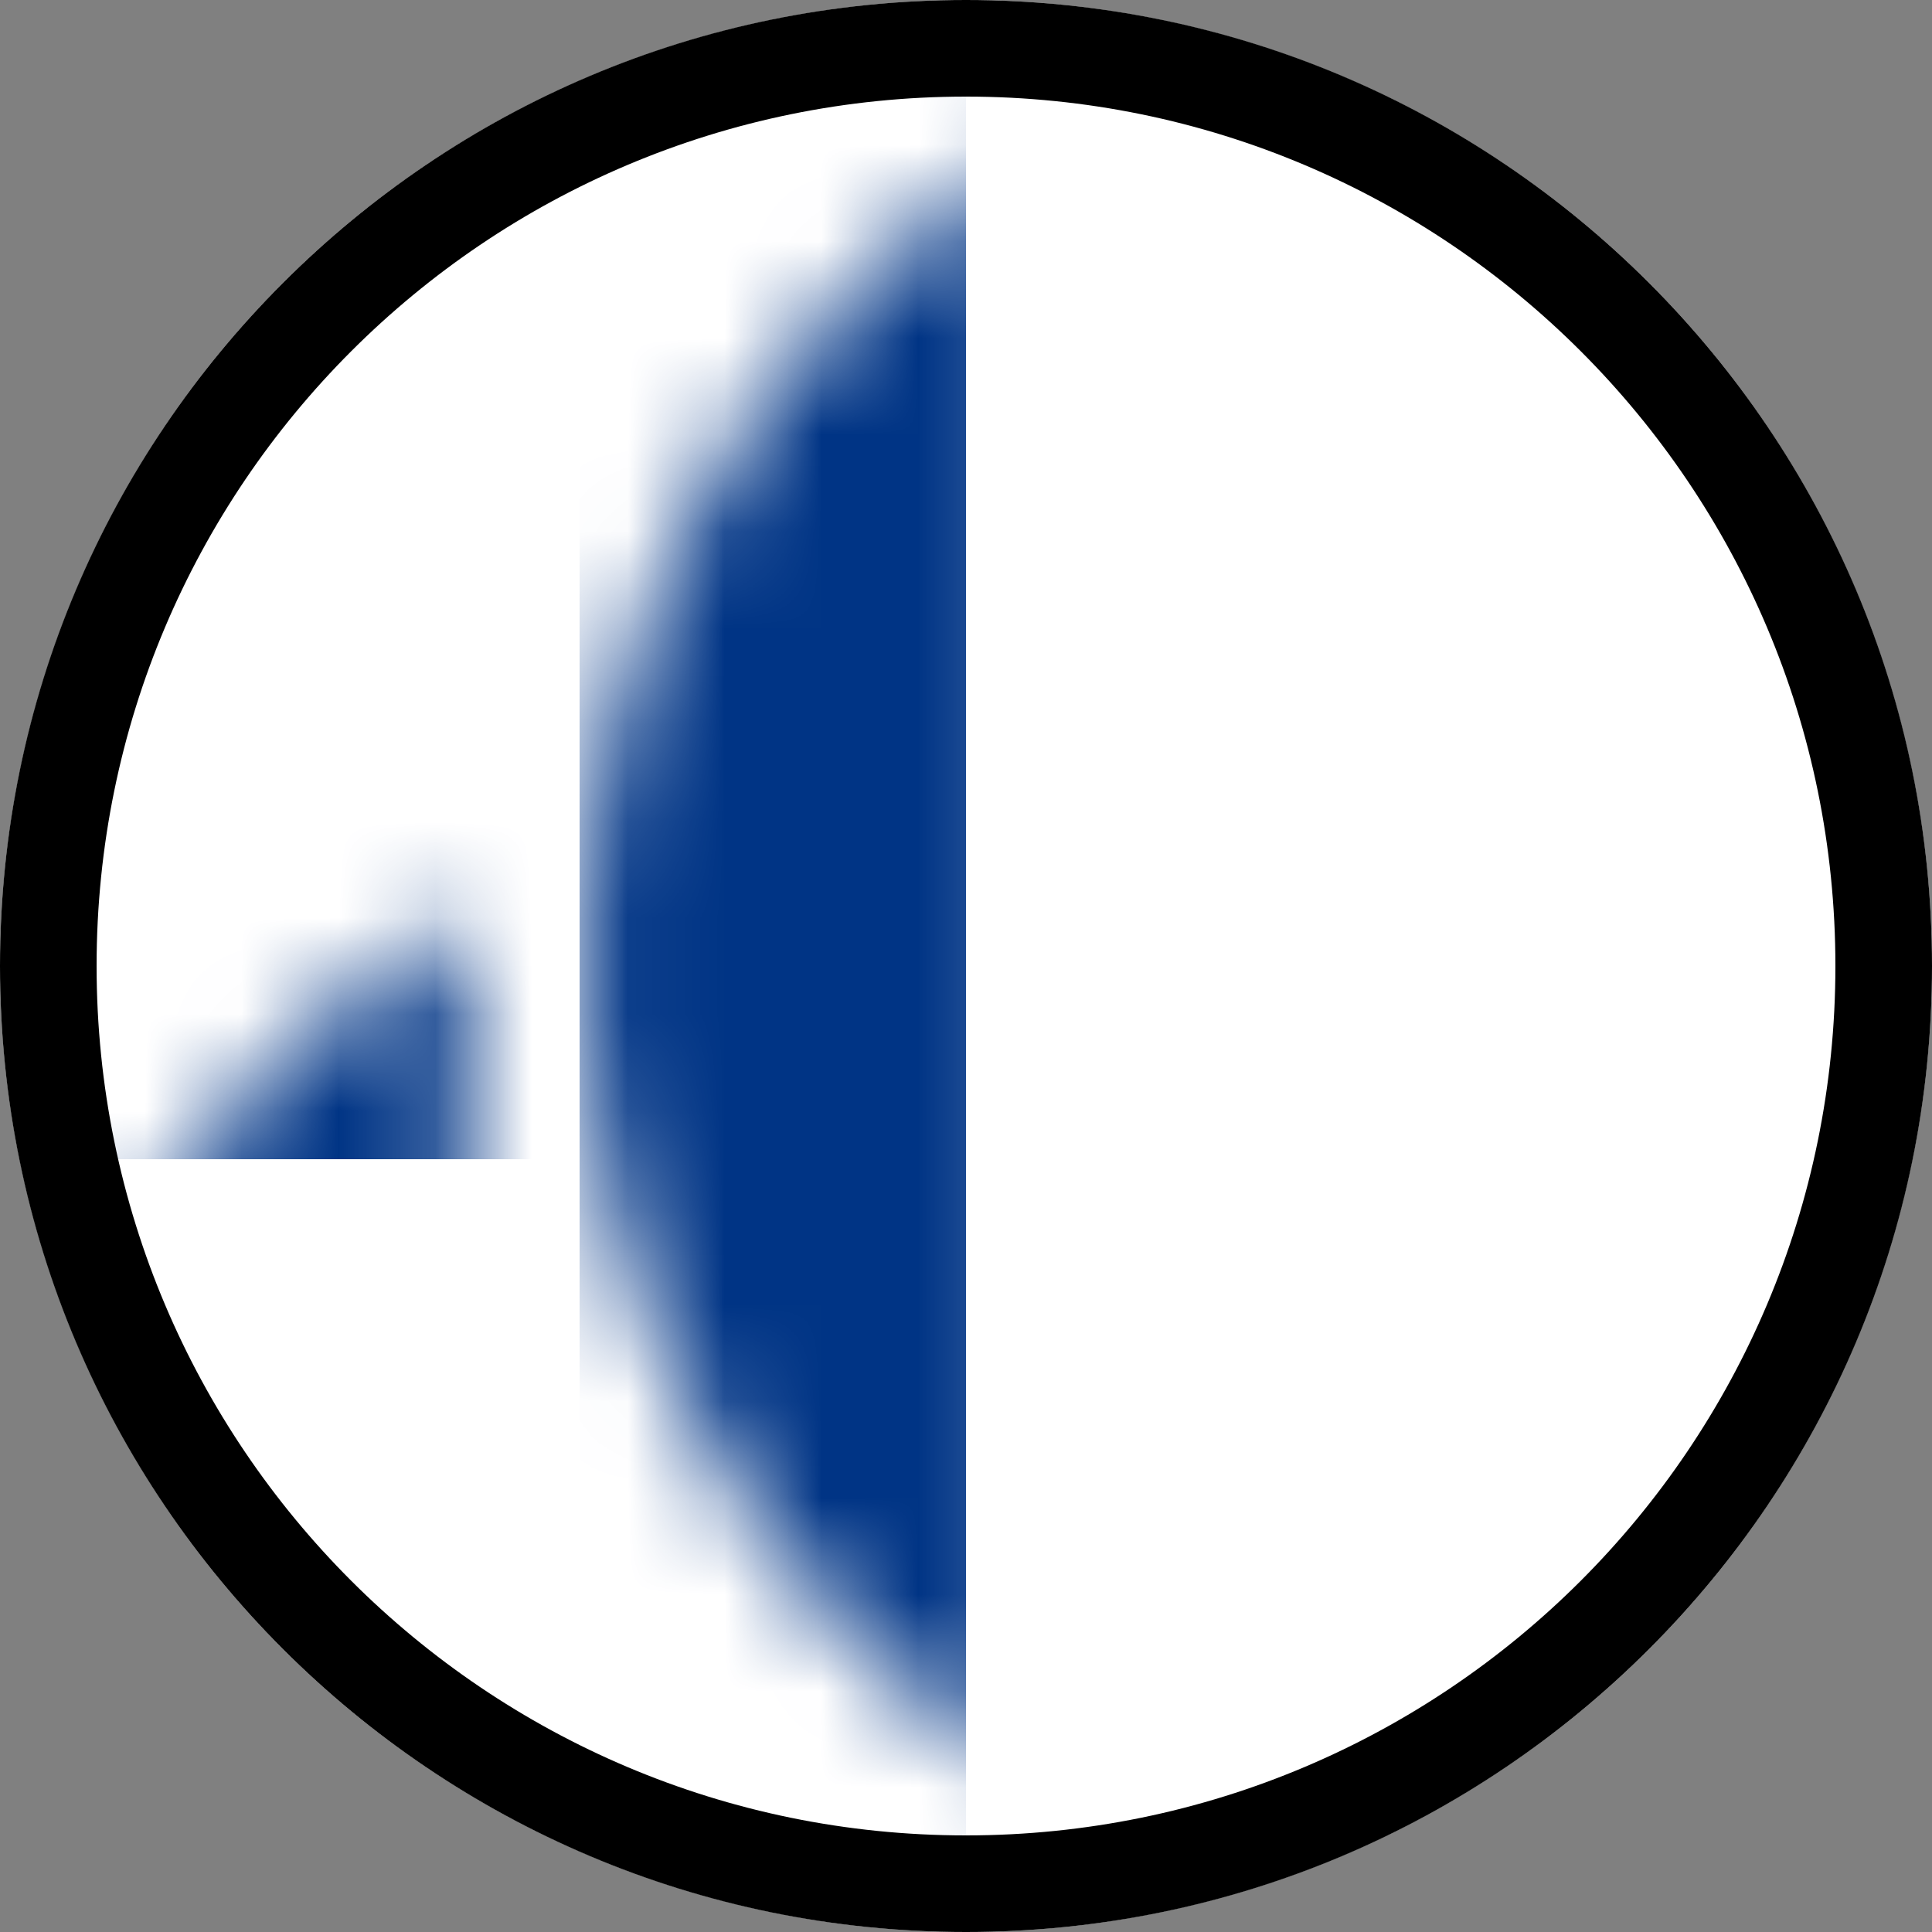
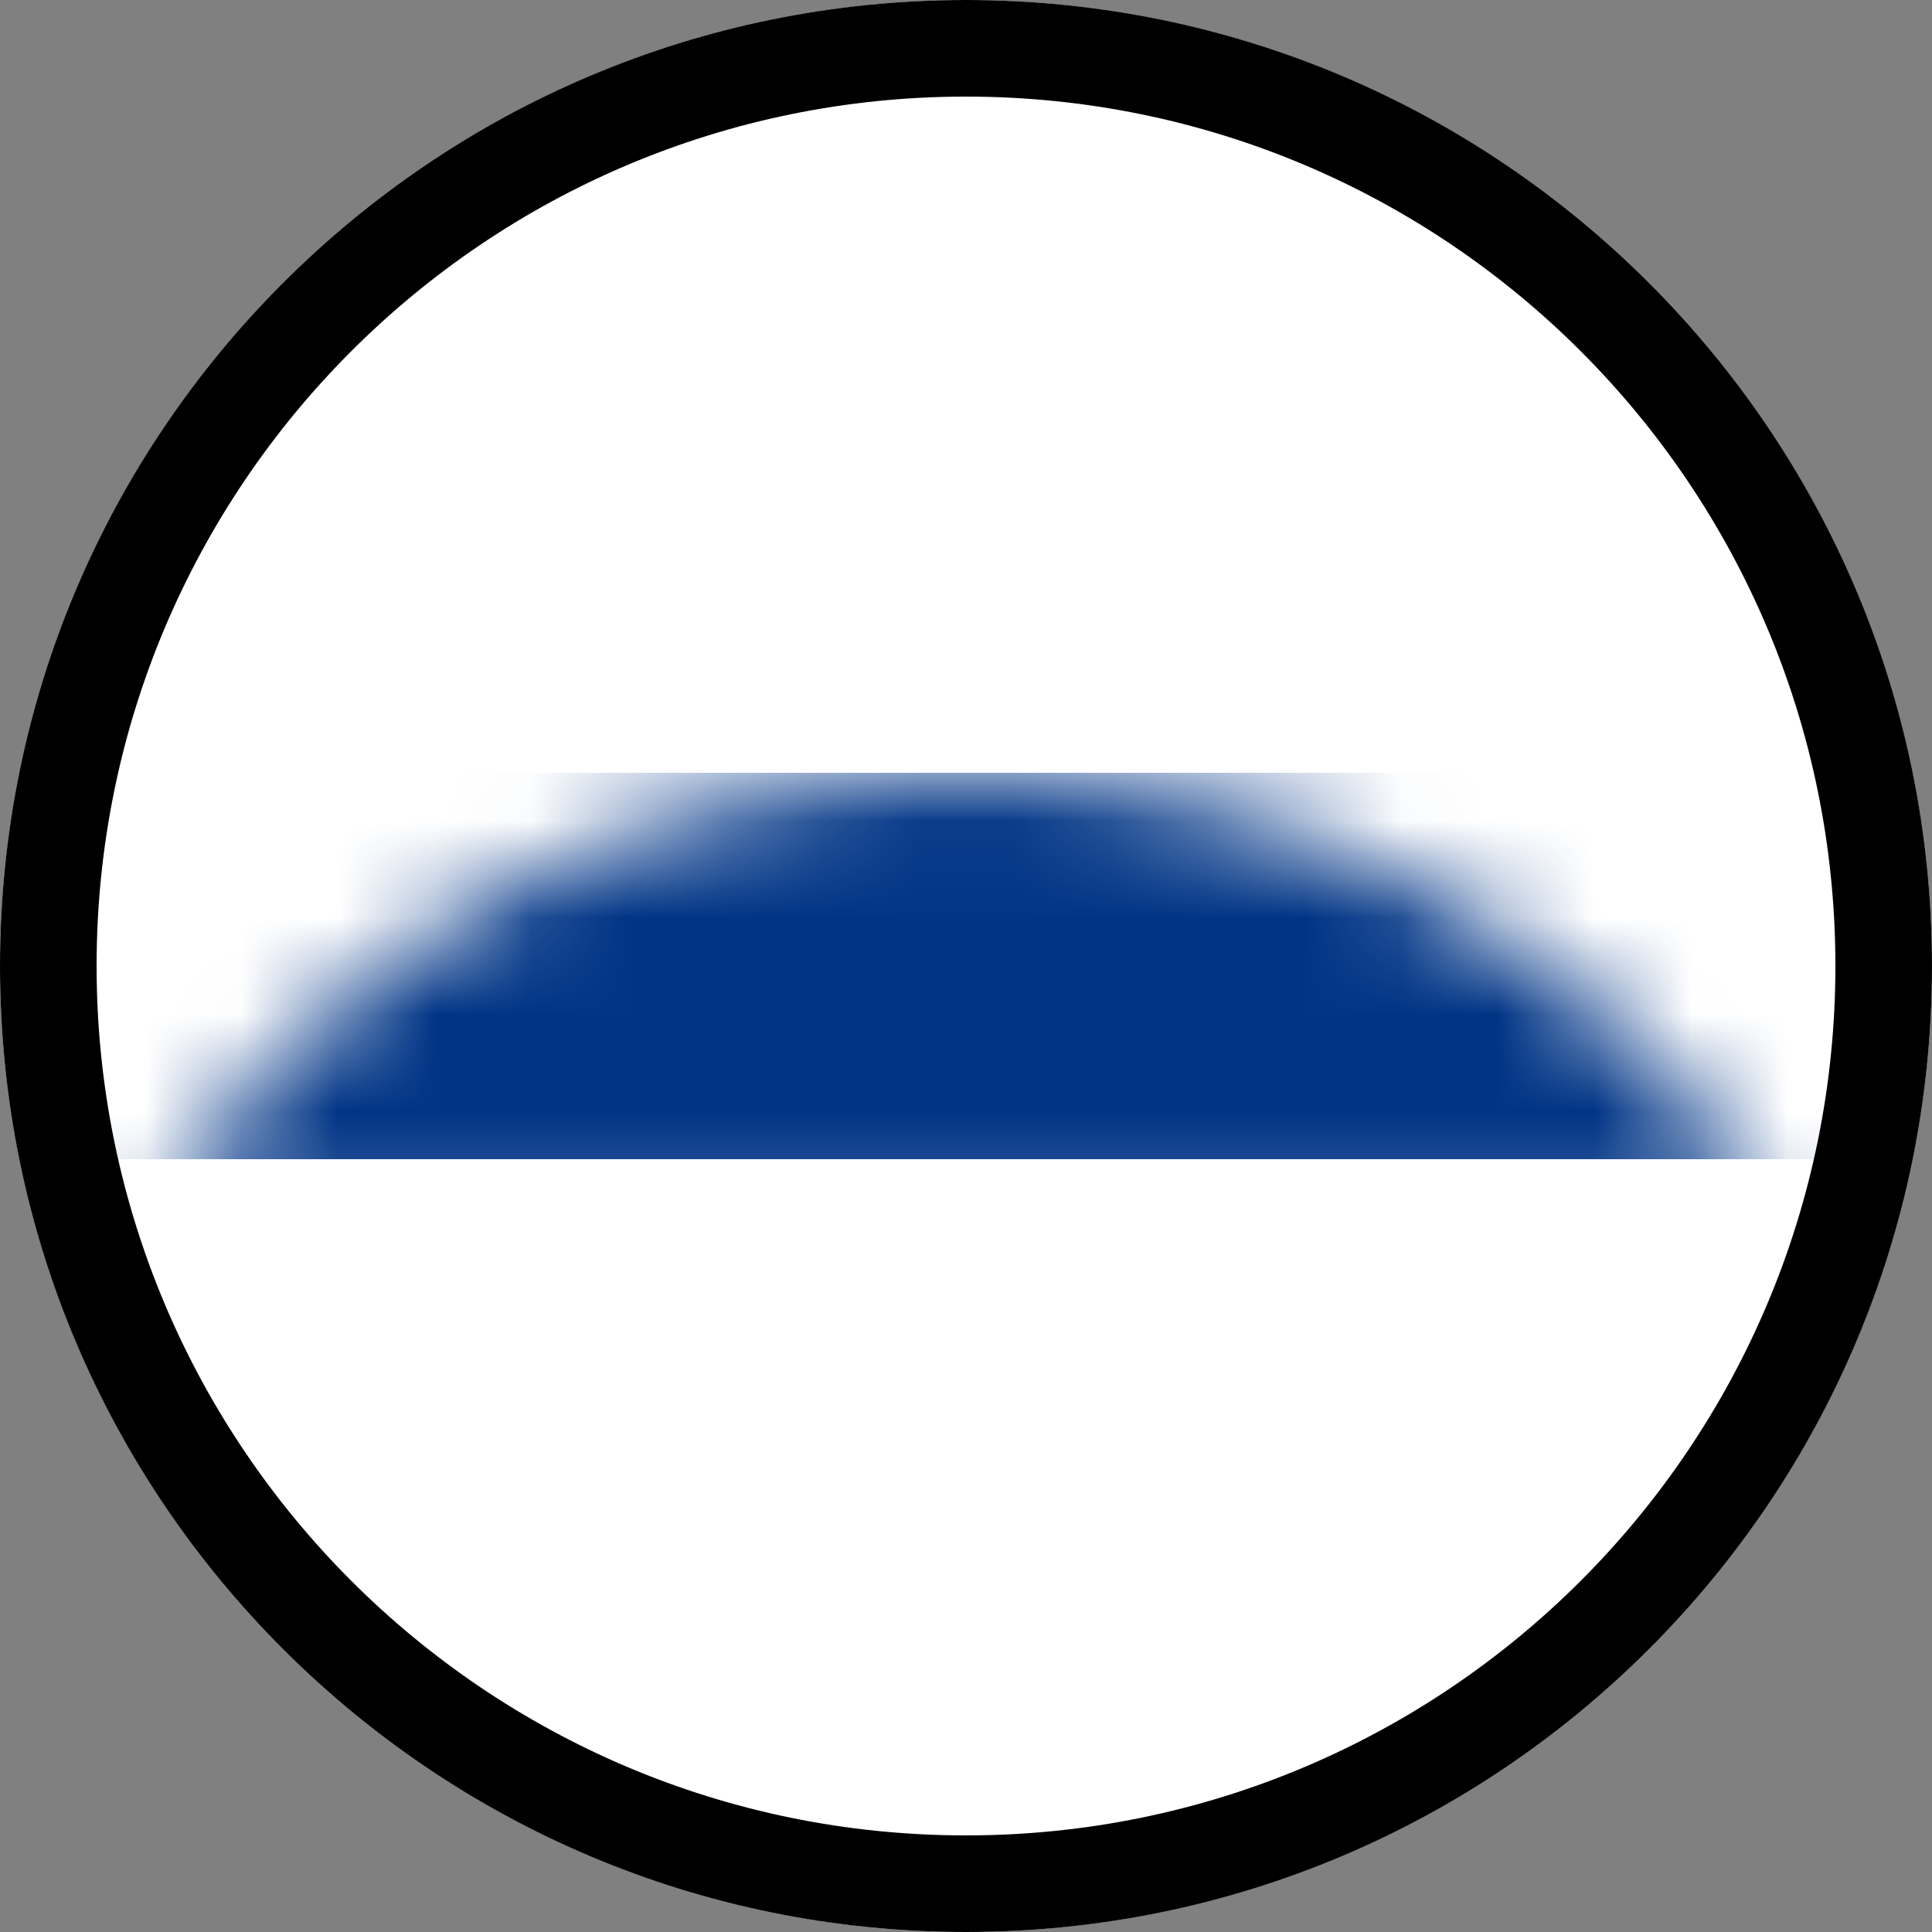
<svg xmlns="http://www.w3.org/2000/svg" xmlns:xlink="http://www.w3.org/1999/xlink" width="20px" height="20px" viewBox="0 0 20 20" version="1.1">
  <rect x="0" y="0" width="20" height="20" fill="#808080" stroke="none" />
  <title>Artboard</title>
  <desc>Created with Sketch.</desc>
  <defs>
    <circle id="path-1" cx="10" cy="10" r="10" />
    <path d="M10,20 C4.477,20 0,15.523 0,10 C0,4.477 4.477,-1.55826957e-15 10,-1.55826957e-15 C15.523,-1.55826957e-15 20,4.477 20,10 C20,15.523 15.523,20 10,20 Z M10,19 C14.971,19 19,14.971 19,10 C19,5.029 14.971,1 10,1 C5.029,1 1,5.029 1,10 C1,14.971 5.029,19 10,19 Z" id="path-3" />
  </defs>
  <g id="Artboard" stroke="none" stroke-width="1" fill="none" fill-rule="evenodd">
    <mask id="mask-2" fill="white">
      <use xlink:href="#path-1" />
    </mask>
    <use id="Oval" fill="#FFFFFF" xlink:href="#path-1" />
-     <rect id="Rectangle" fill="#003485" mask="url(#mask-2)" x="6" y="0" width="4" height="20" />
    <rect id="Rectangle" fill="#003485" mask="url(#mask-2)" x="0" y="8" width="20" height="4" />
    <mask id="mask-4" fill="white">
      <use xlink:href="#path-3" />
    </mask>
    <use id="Combined-Shape" fill="#000000" opacity="0.15" xlink:href="#path-3" />
  </g>
</svg>